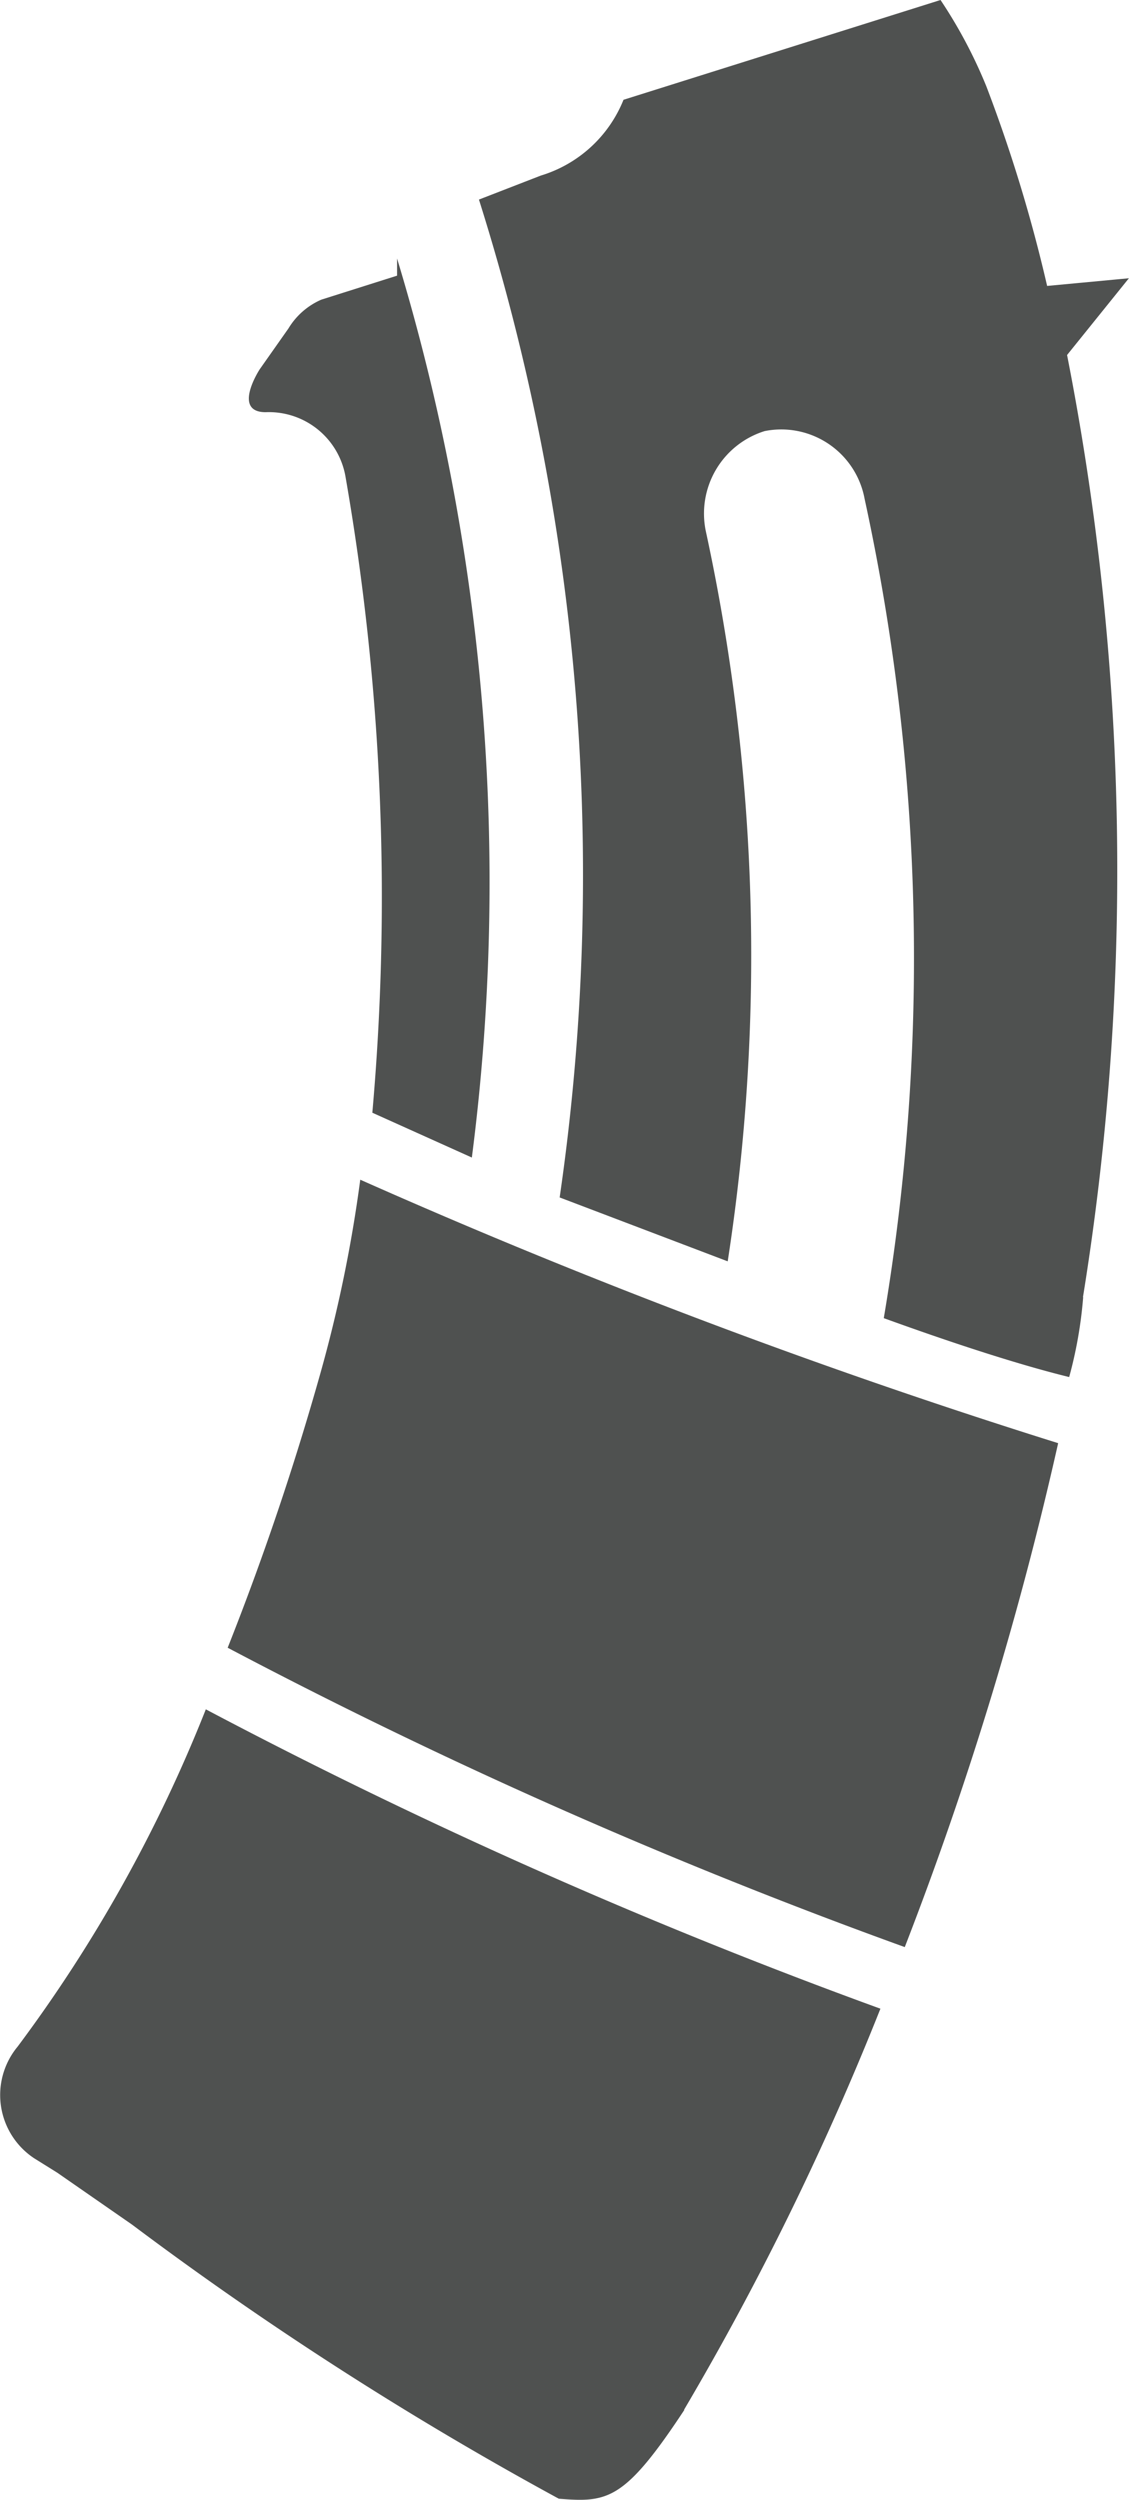
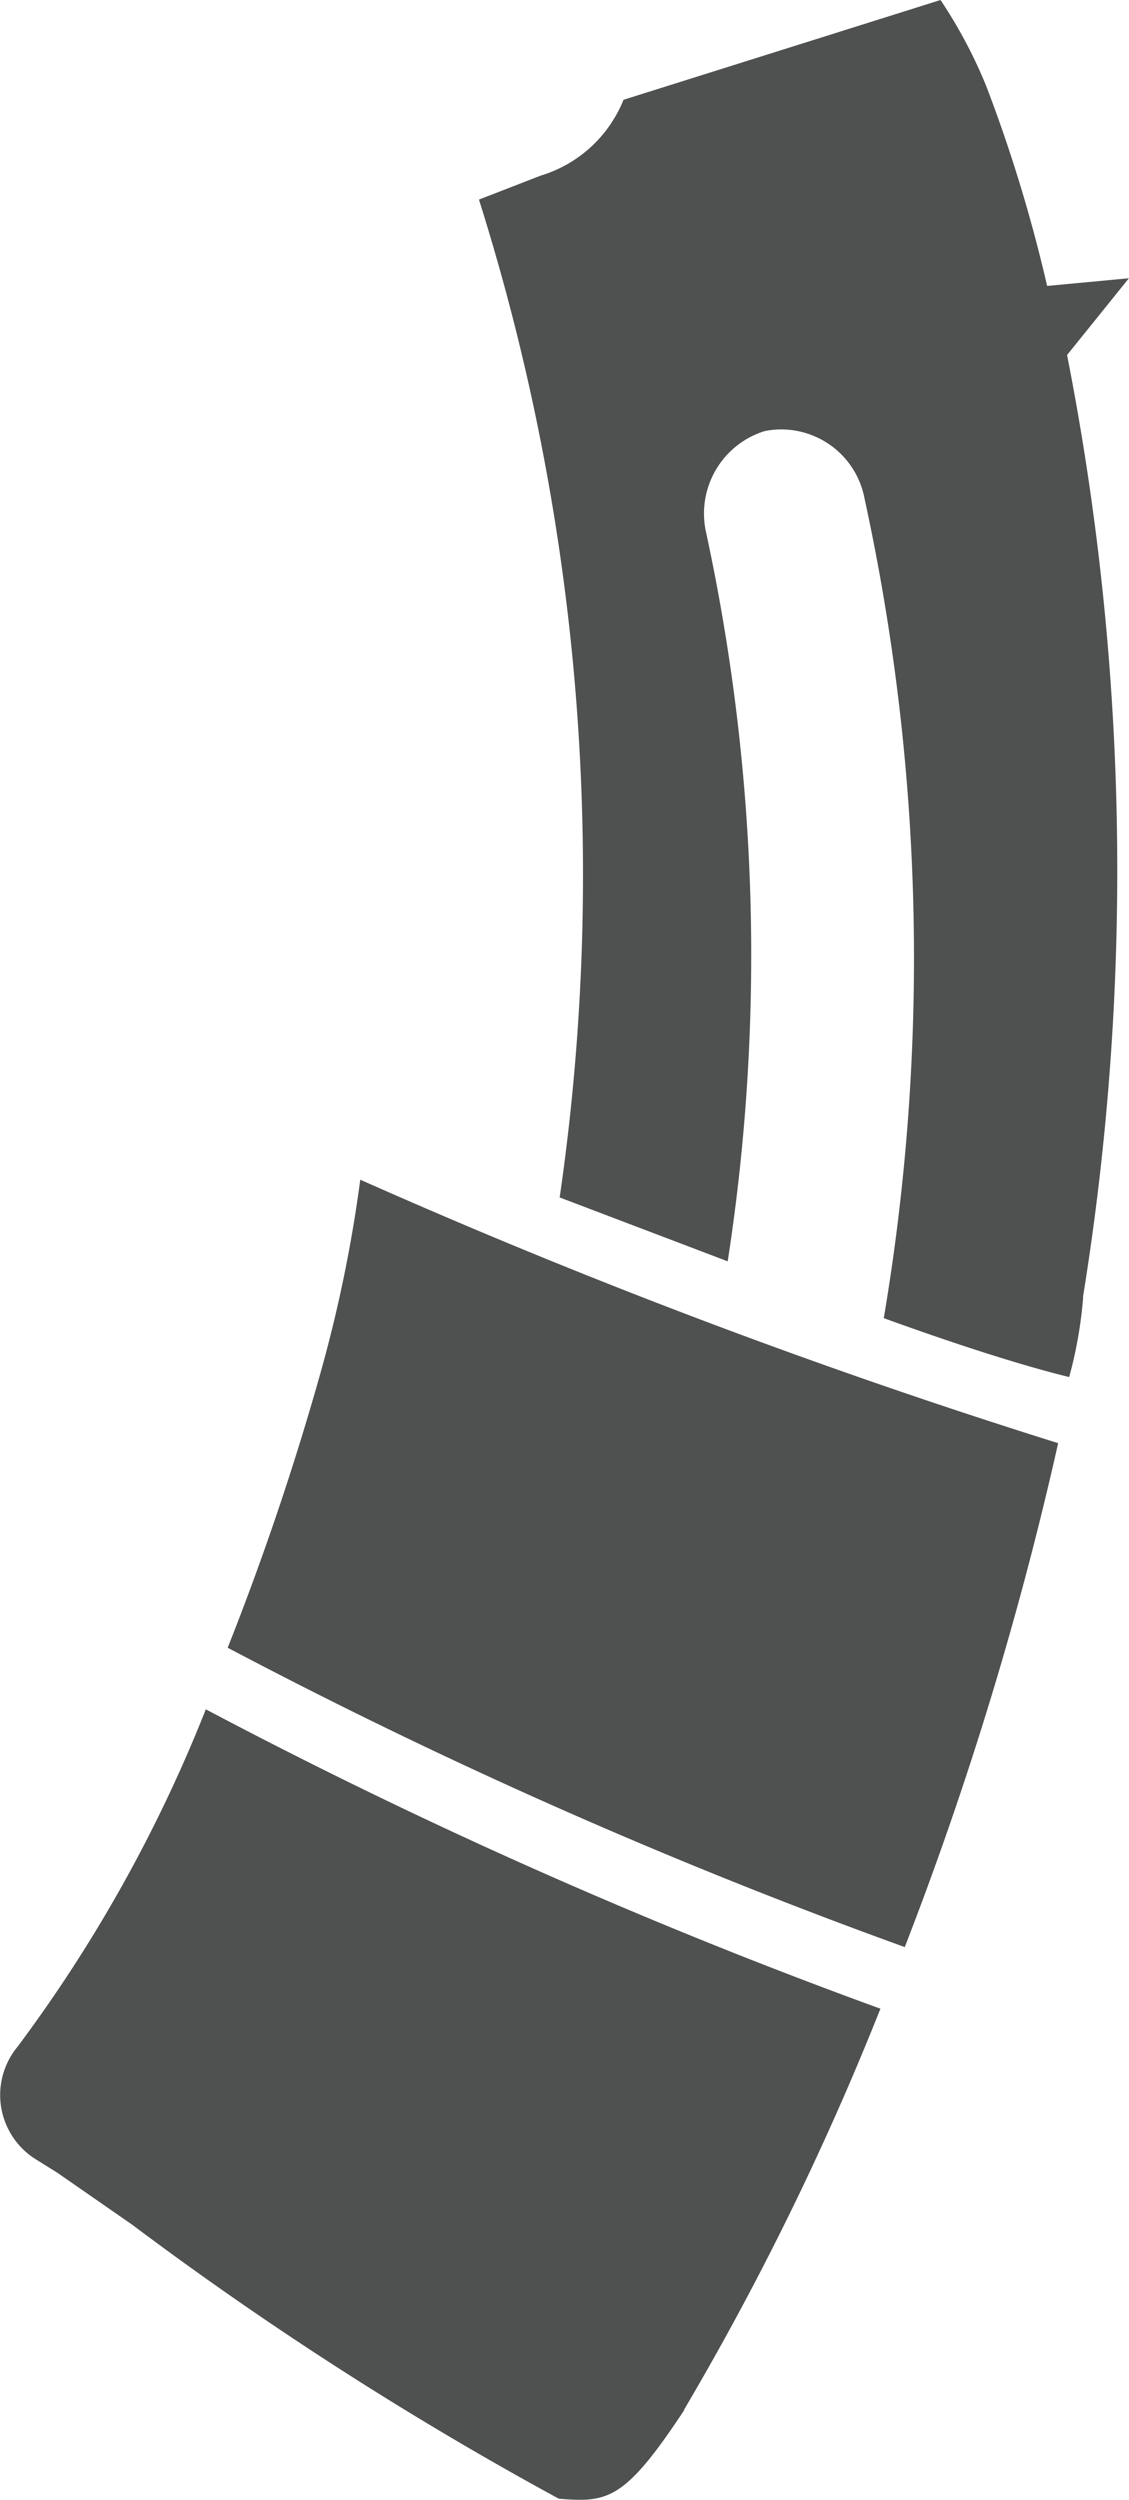
<svg xmlns="http://www.w3.org/2000/svg" id="ACCESSORIES" width="11.777" height="26.054" viewBox="0 0 11.777 26.054">
  <g id="ACCESSORIES_ICON" data-name="ACCESSORIES ICON" transform="translate(0 0)">
-     <path id="Path_36" data-name="Path 36" d="M4.84,11.961,3.8,11.493a25.511,25.511,0,0,0-.281-6.635.811.811,0,0,0-.832-.666h0c-.354,0-.062-.447-.062-.447l.3-.426a.749.749,0,0,1,.343-.3l.79-.25V2.59a22.381,22.381,0,0,1,.78,9.371Z" transform="translate(0.084 0.104)" fill="#4f5150" />
    <path id="Path_37" data-name="Path 37" d="M11.123,13.52a4.5,4.5,0,0,1-.146.832c-.51-.125-1.186-.343-1.934-.614a22.506,22.506,0,0,0-.2-8.539A.884.884,0,0,0,7.8,4.493a.9.9,0,0,0-.614,1.04,20.863,20.863,0,0,1,.229,7.613L5.662,12.48A23.348,23.348,0,0,0,4.82,2.08l.645-.25a1.352,1.352,0,0,0,.863-.79L9.635,0a5.023,5.023,0,0,1,.478.9,15.673,15.673,0,0,1,.634,2.08L11.6,2.9l-.645.8a27.82,27.82,0,0,1,.166,9.818Z" transform="translate(0.176)" fill="#4f5150" />
    <path id="Path_38" data-name="Path 38" d="M7.155,24.431c-.624.946-.8.967-1.31.926A36.4,36.4,0,0,1,1.393,22.5l-.78-.541L.374,21.81h0A.79.79,0,0,1,.2,20.645,15.236,15.236,0,0,0,2.163,17.13,56.1,56.1,0,0,0,9.2,20.25a30.16,30.16,0,0,1-2.049,4.181Z" transform="translate(-0.016 0.685)" fill="#4f5150" />
    <path id="Path_39" data-name="Path 39" d="M2.3,16.7a29.339,29.339,0,0,0,.967-2.86,14.456,14.456,0,0,0,.416-2.018,68.038,68.038,0,0,0,7.28,2.746,36.806,36.806,0,0,1-1.6,5.252A55.745,55.745,0,0,1,2.3,16.7Z" transform="translate(0.075 0.473)" fill="#4f5150" />
  </g>
</svg>